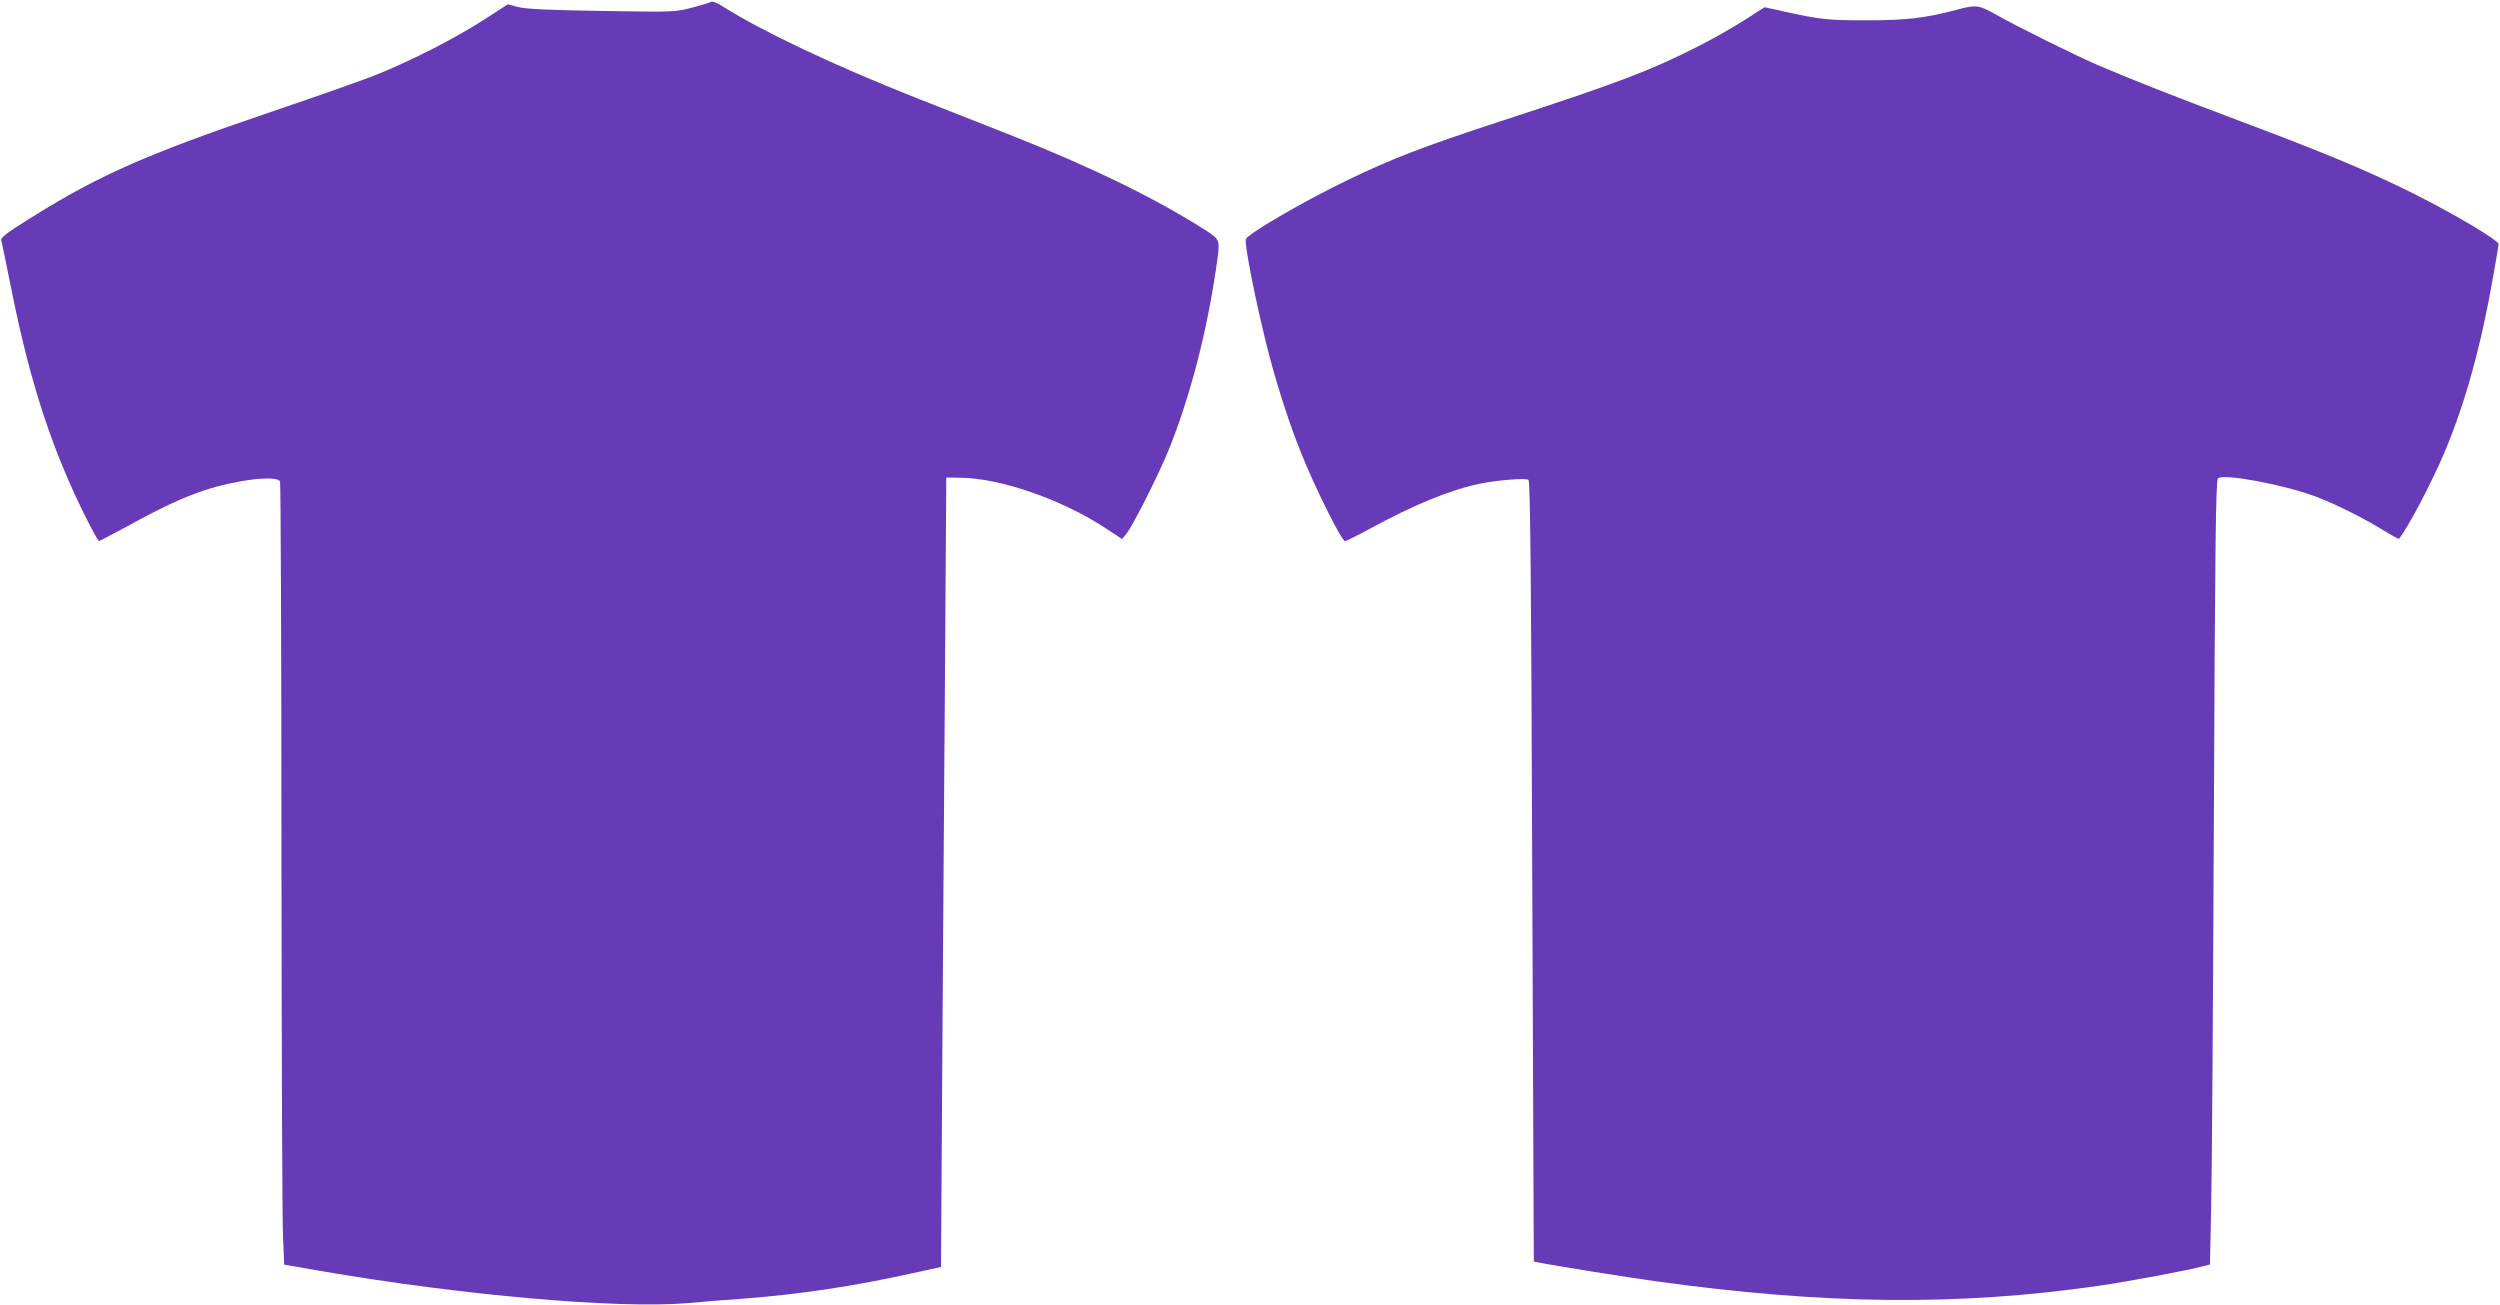
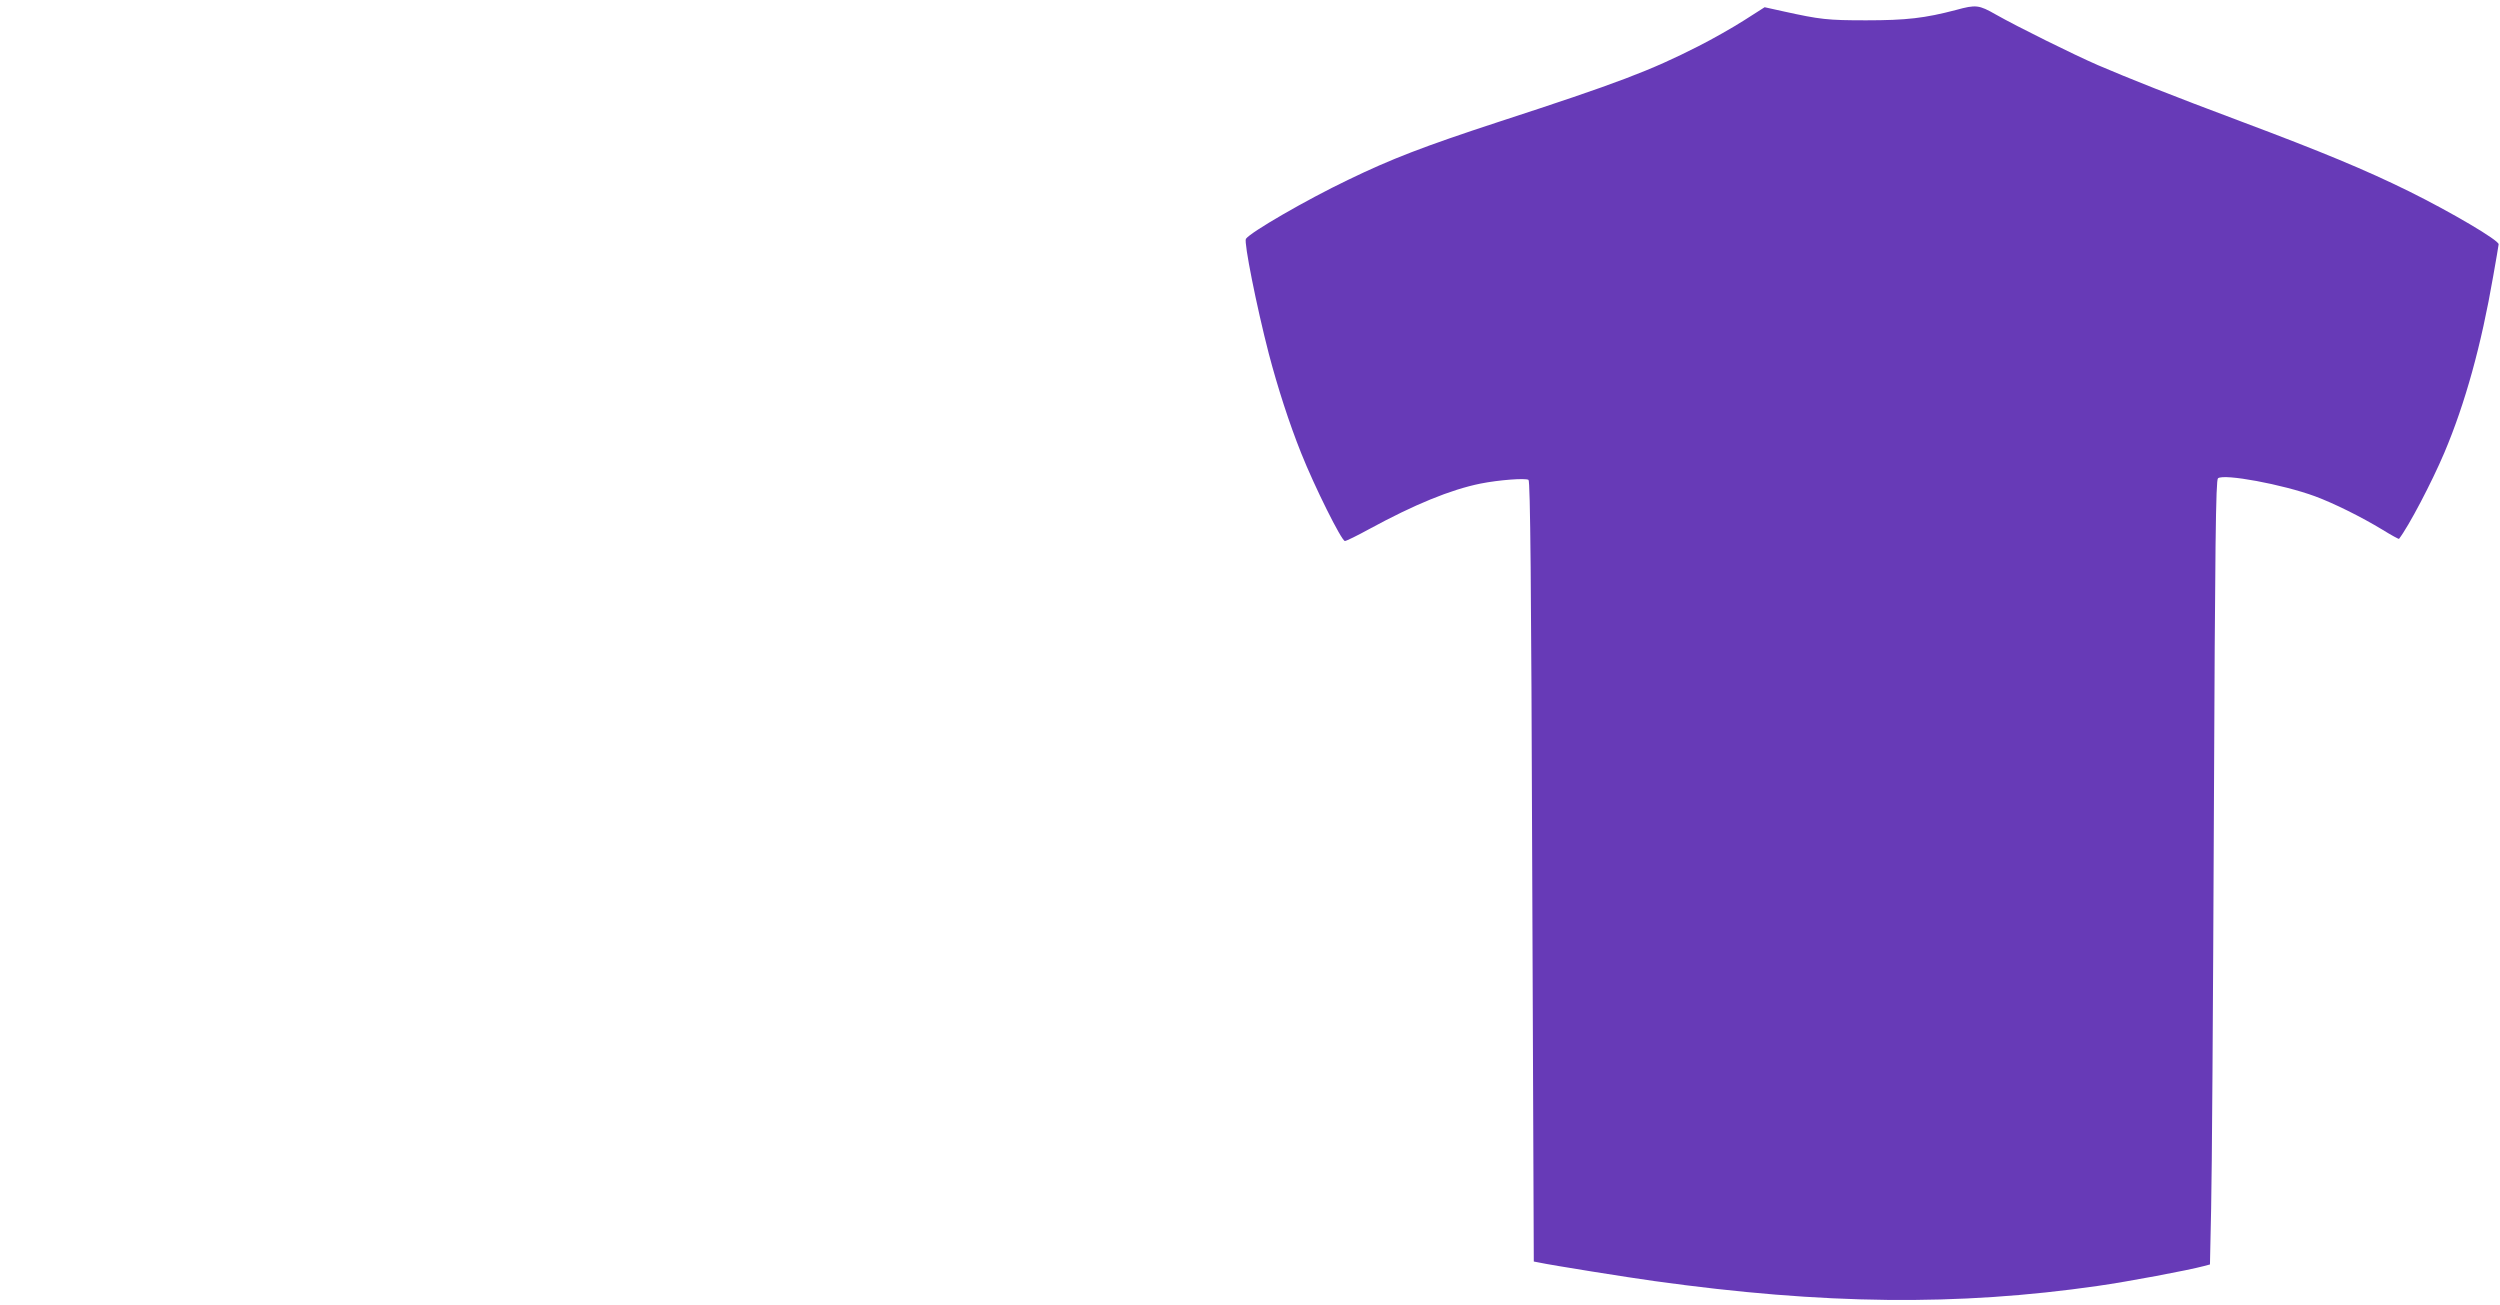
<svg xmlns="http://www.w3.org/2000/svg" version="1.0" width="1280pt" height="668pt" viewBox="0 0 1280 668" preserveAspectRatio="xMidYMid meet">
  <g transform="translate(0,668) scale(0.1,-0.1)" fill="#673ab7" stroke="none">
-     <path d="M3639 6670 c-8 -5 -53 -18 -99 -30 -83 -22 -95 -22 -460 -16 -274 4 -389 10 -427 20 l-53 14 -122 -79 c-150 -97 -390 -219 -570 -289 -73 -28 -299 -108 -503 -177 -687 -233 -923 -339 -1327 -599 -51 -33 -75 -54 -72 -64 3 -8 27 -125 54 -260 95 -472 207 -815 381 -1162 32 -65 62 -118 66 -118 3 0 67 34 142 74 176 97 285 148 396 185 165 55 376 80 389 45 3 -9 7 -849 7 -1867 1 -1019 4 -1917 8 -1997 l6 -145 185 -32 c725 -125 1521 -195 1880 -165 74 7 198 17 275 22 300 23 569 63 881 132 l142 31 6 971 c3 534 10 1444 14 2021 l7 1050 75 -1 c205 -3 518 -112 740 -258 l85 -56 22 27 c32 39 165 302 216 428 106 261 193 590 242 922 24 164 27 153 -65 212 -253 160 -578 318 -985 479 -126 50 -349 138 -495 195 -409 162 -783 339 -976 462 -33 21 -56 30 -65 25z" />
    <path d="M10015 6629 c-160 -42 -254 -53 -460 -53 -199 0 -234 4 -425 46 l-95 21 -105 -67 c-58 -37 -162 -96 -233 -132 -248 -126 -410 -188 -1027 -389 -381 -125 -545 -188 -768 -296 -213 -102 -500 -268 -523 -302 -11 -16 54 -343 117 -587 46 -175 104 -355 166 -510 68 -171 207 -450 224 -450 7 0 64 28 126 62 230 125 415 201 568 232 95 19 231 29 246 19 9 -6 14 -524 19 -2005 l8 -1997 26 -5 c65 -14 460 -77 591 -95 869 -121 1554 -128 2270 -25 155 22 463 80 545 102 l30 8 6 285 c4 156 10 1059 14 2006 6 1403 10 1725 21 1734 30 25 331 -31 497 -92 97 -36 236 -105 345 -171 45 -28 84 -49 85 -47 50 65 167 288 232 441 107 253 189 550 250 903 15 83 27 156 28 164 3 20 -244 165 -458 271 -223 110 -447 203 -863 359 -355 133 -571 219 -732 288 -124 54 -413 197 -522 259 -86 49 -101 51 -203 23z" />
  </g>
</svg>